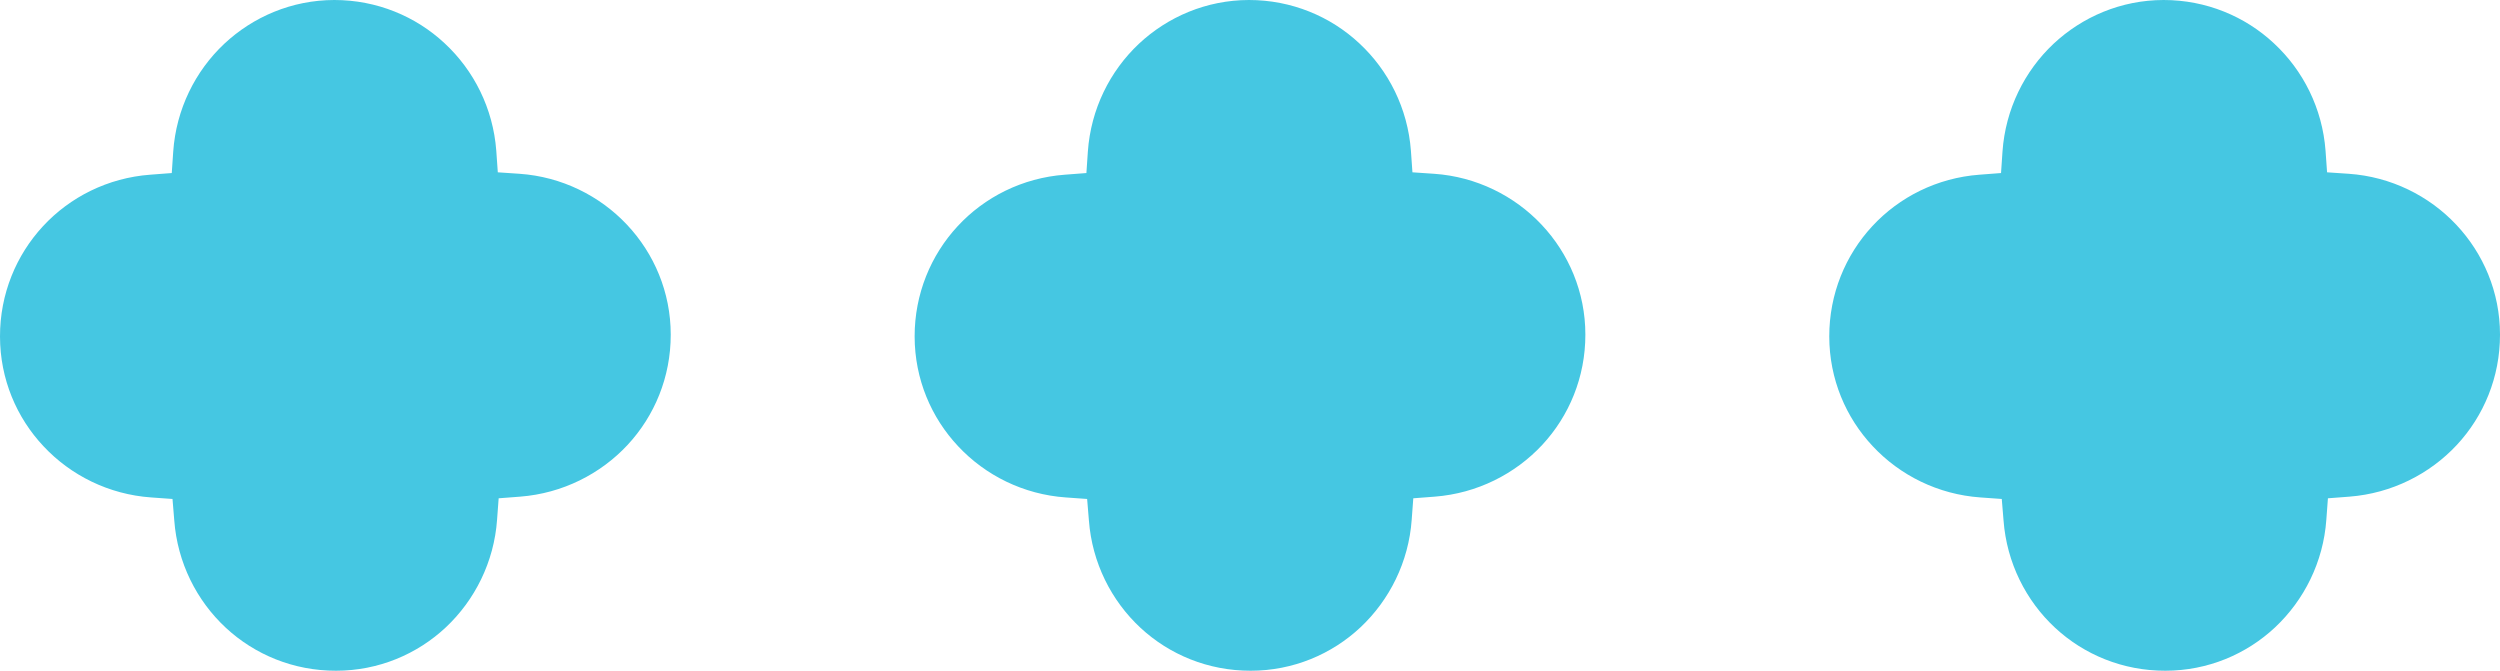
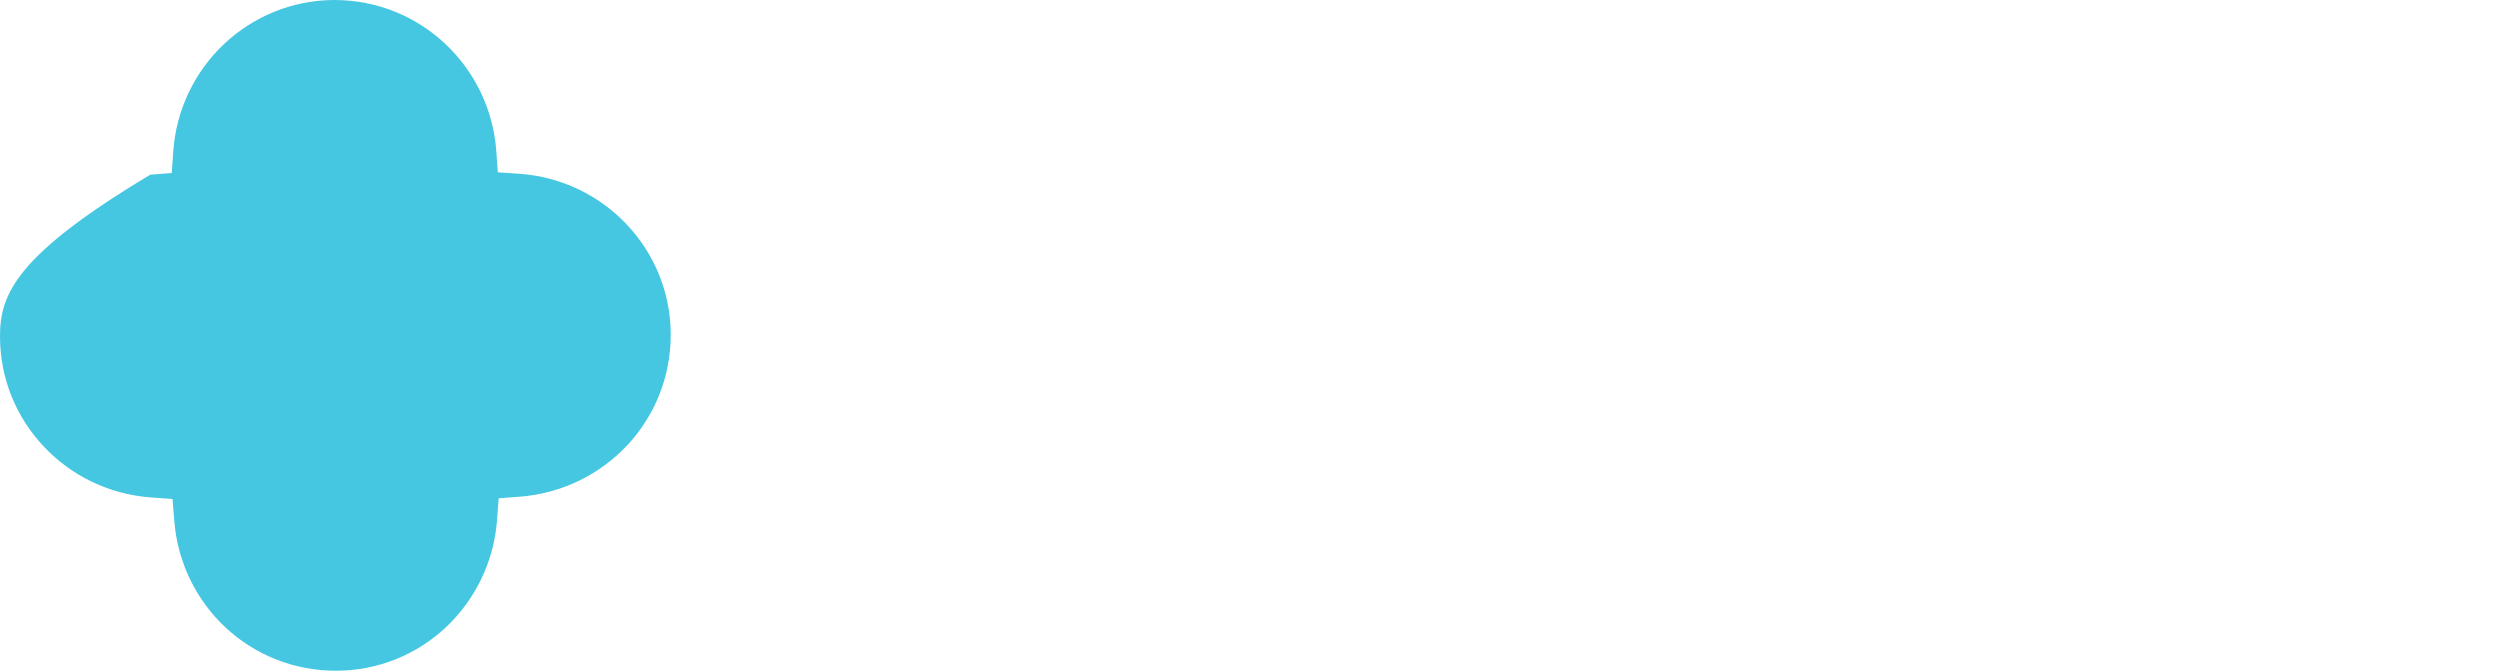
<svg xmlns="http://www.w3.org/2000/svg" width="41px" height="11px" viewBox="0 0 41 11" version="1.1">
  <title>9147014F-56D5-461F-B6C5-0BBC393B7DF8</title>
  <desc>Created with sketchtool.</desc>
  <defs />
  <g id="Desktop" stroke="none" stroke-width="1" fill="none" fill-rule="evenodd">
    <g id="Landing-Social-military" transform="translate(-700, -886)" fill="#45C7E2">
      <g id="cards/4-column/top-pic" transform="translate(165, 367)">
        <g id="Group-4" transform="translate(535, 519)">
-           <path d="M8.139,2.472 C8.087,1.778 7.772,1.155 7.292,0.71 C6.82,0.269 6.181,0 5.483,0 C4.784,0.001 4.149,0.277 3.678,0.718 C3.202,1.166 2.89,1.79 2.841,2.484 L2.817,2.838 L2.464,2.865 C1.768,2.917 1.147,3.232 0.705,3.71 C0.266,4.184 -0.001,4.821 1.68680221e-06,5.519 C0.001,6.218 0.273,6.85 0.714,7.319 C1.159,7.795 1.784,8.109 2.479,8.158 L2.829,8.183 L2.858,8.535 C2.91,9.229 3.226,9.852 3.704,10.296 C4.177,10.735 4.813,11.001 5.511,11 C6.208,11 6.843,10.728 7.312,10.288 C7.787,9.842 8.103,9.216 8.152,8.522 L8.178,8.172 L8.531,8.145 C9.224,8.091 9.848,7.774 10.293,7.296 C10.733,6.822 11.001,6.186 11,5.487 C11,4.791 10.726,4.157 10.284,3.687 C9.837,3.211 9.212,2.898 8.519,2.85 L8.164,2.826 L8.139,2.472 Z" id="Fill-84-Copy" />
-           <path d="M23.139,2.472 C23.087,1.778 22.772,1.155 22.292,0.71 C21.82,0.269 21.181,0 20.483,0 C19.784,0.001 19.149,0.277 18.678,0.718 C18.202,1.166 17.89,1.79 17.841,2.484 L17.817,2.838 L17.464,2.865 C16.768,2.917 16.147,3.232 15.705,3.71 C15.266,4.184 14.999,4.821 15,5.519 C15.001,6.218 15.273,6.85 15.714,7.319 C16.159,7.795 16.784,8.109 17.479,8.158 L17.829,8.183 L17.858,8.535 C17.91,9.229 18.226,9.852 18.704,10.296 C19.177,10.735 19.813,11.001 20.511,11 C21.208,11 21.843,10.728 22.312,10.288 C22.787,9.842 23.103,9.216 23.152,8.522 L23.178,8.172 L23.531,8.145 C24.224,8.091 24.848,7.774 25.293,7.296 C25.733,6.822 26.001,6.186 26,5.487 C26,4.791 25.726,4.157 25.284,3.687 C24.837,3.211 24.212,2.898 23.519,2.85 L23.164,2.826 L23.139,2.472 Z" id="Fill-84-Copy-2" />
-           <path d="M38.139,2.472 C38.087,1.778 37.772,1.155 37.292,0.71 C36.82,0.269 36.181,0 35.483,0 C34.784,0.001 34.149,0.277 33.678,0.718 C33.202,1.166 32.89,1.79 32.841,2.484 L32.817,2.838 L32.464,2.865 C31.768,2.917 31.147,3.232 30.705,3.71 C30.266,4.184 29.999,4.821 30,5.519 C30.001,6.218 30.273,6.85 30.714,7.319 C31.159,7.795 31.784,8.109 32.479,8.158 L32.829,8.183 L32.858,8.535 C32.91,9.229 33.226,9.852 33.704,10.296 C34.177,10.735 34.813,11.001 35.511,11 C36.208,11 36.843,10.728 37.312,10.288 C37.787,9.842 38.103,9.216 38.152,8.522 L38.178,8.172 L38.531,8.145 C39.224,8.091 39.848,7.774 40.293,7.296 C40.733,6.822 41.001,6.186 41,5.487 C41,4.791 40.726,4.157 40.284,3.687 C39.837,3.211 39.212,2.898 38.519,2.85 L38.164,2.826 L38.139,2.472 Z" id="Fill-84-Copy-3" />
+           <path d="M8.139,2.472 C8.087,1.778 7.772,1.155 7.292,0.71 C6.82,0.269 6.181,0 5.483,0 C4.784,0.001 4.149,0.277 3.678,0.718 C3.202,1.166 2.89,1.79 2.841,2.484 L2.817,2.838 L2.464,2.865 C0.266,4.184 -0.001,4.821 1.68680221e-06,5.519 C0.001,6.218 0.273,6.85 0.714,7.319 C1.159,7.795 1.784,8.109 2.479,8.158 L2.829,8.183 L2.858,8.535 C2.91,9.229 3.226,9.852 3.704,10.296 C4.177,10.735 4.813,11.001 5.511,11 C6.208,11 6.843,10.728 7.312,10.288 C7.787,9.842 8.103,9.216 8.152,8.522 L8.178,8.172 L8.531,8.145 C9.224,8.091 9.848,7.774 10.293,7.296 C10.733,6.822 11.001,6.186 11,5.487 C11,4.791 10.726,4.157 10.284,3.687 C9.837,3.211 9.212,2.898 8.519,2.85 L8.164,2.826 L8.139,2.472 Z" id="Fill-84-Copy" />
        </g>
      </g>
    </g>
  </g>
</svg>